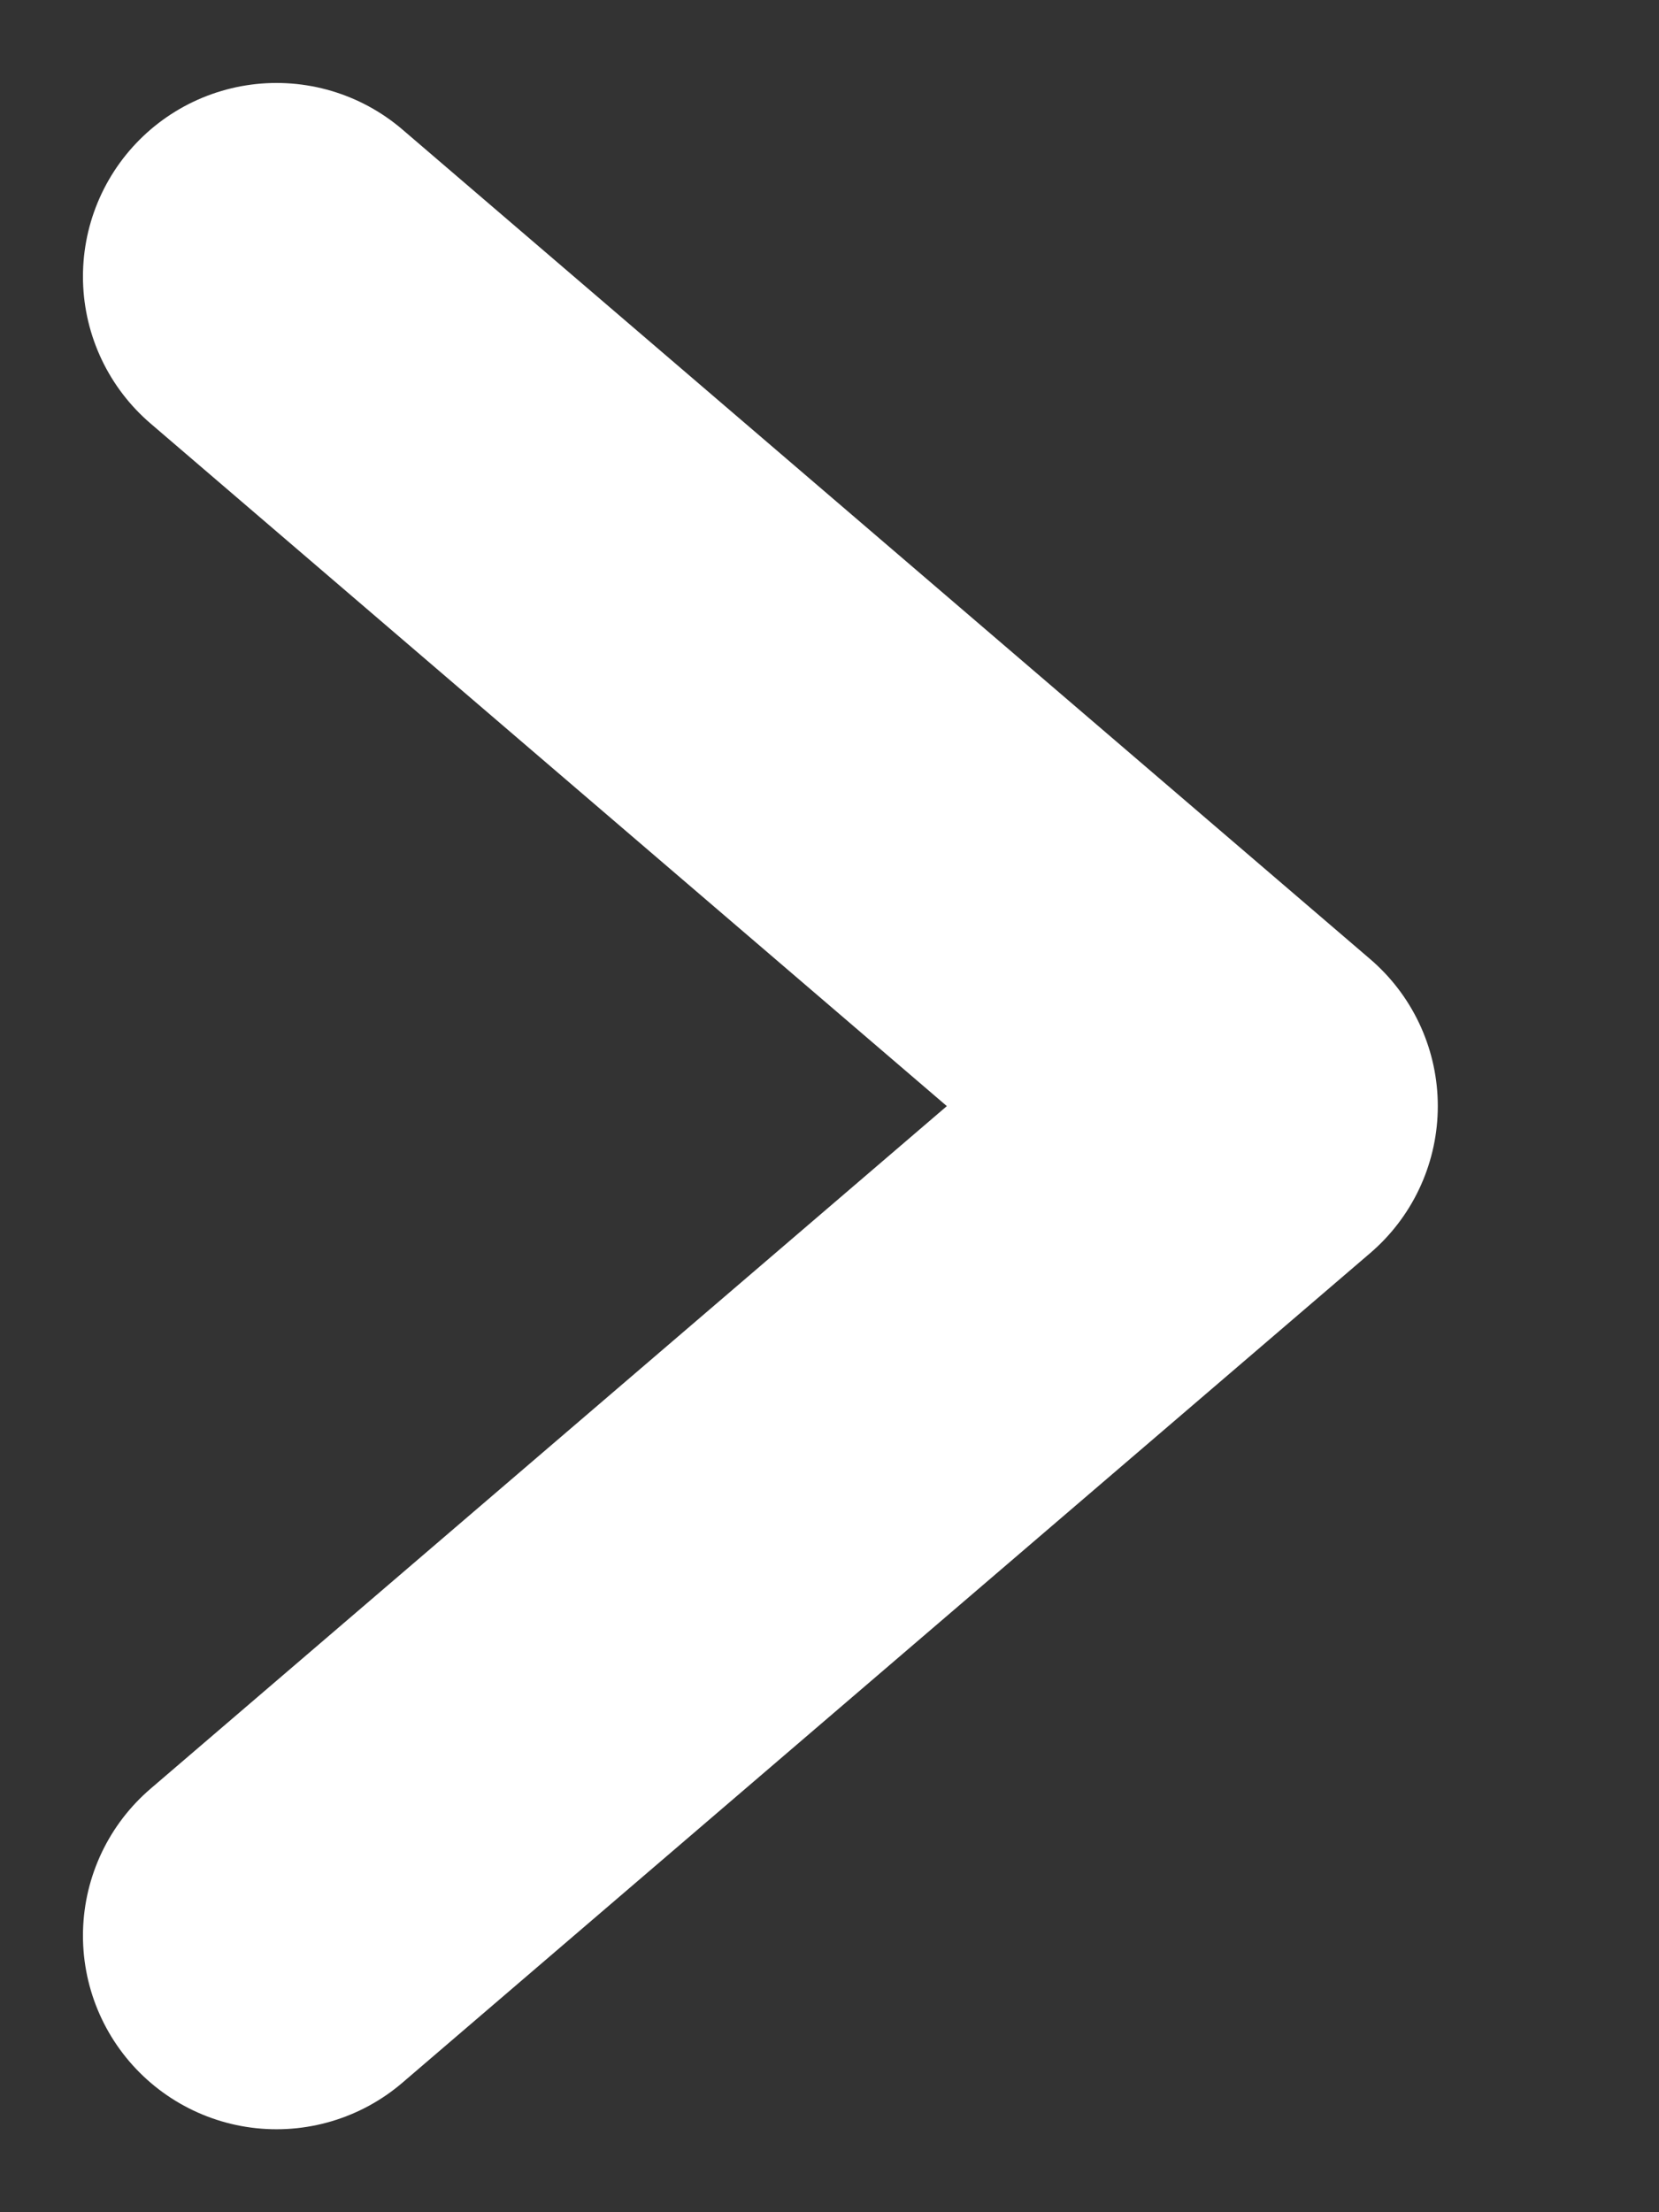
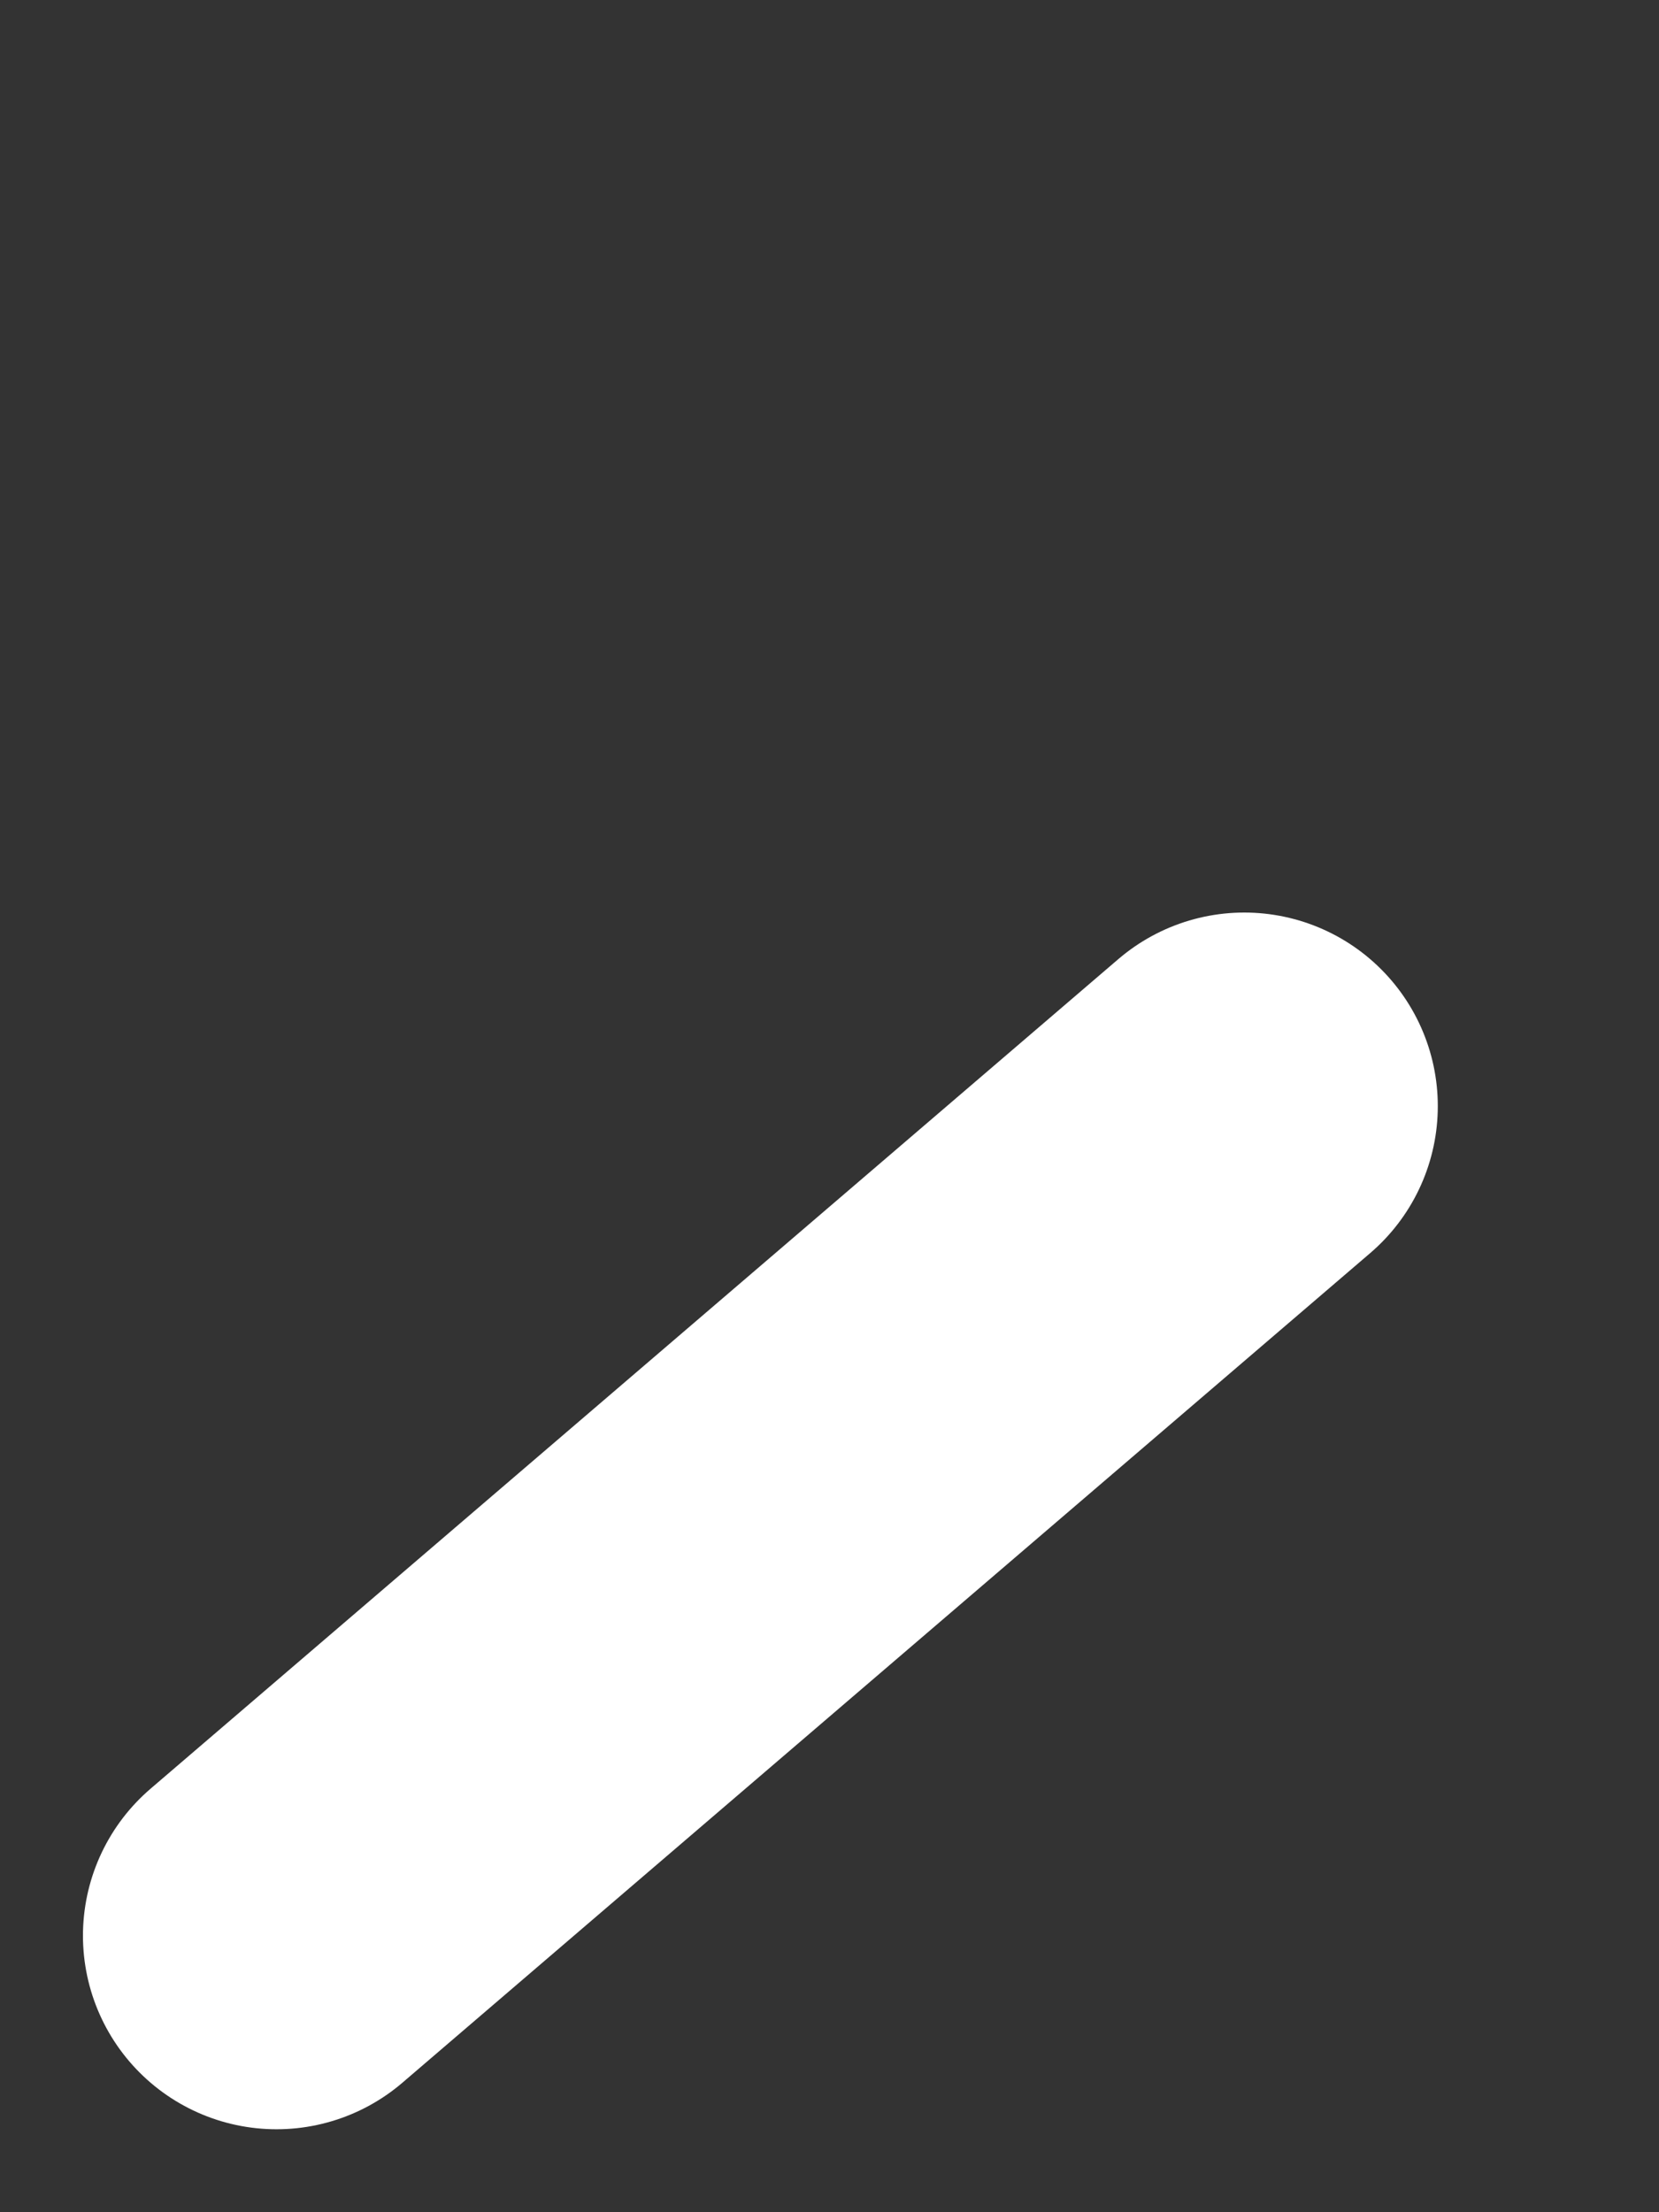
<svg xmlns="http://www.w3.org/2000/svg" width="6" height="8" viewBox="0 0 6 8" fill="none">
  <rect x="0" y="0" width="6" height="8" fill="#333333" stroke="none" />
-   <path d="M1 7L4.5 4L1 1" stroke="white" stroke-width="1.4" stroke-linecap="round" stroke-linejoin="round" />
+   <path d="M1 7L4.5 4" stroke="white" stroke-width="1.4" stroke-linecap="round" stroke-linejoin="round" />
</svg>